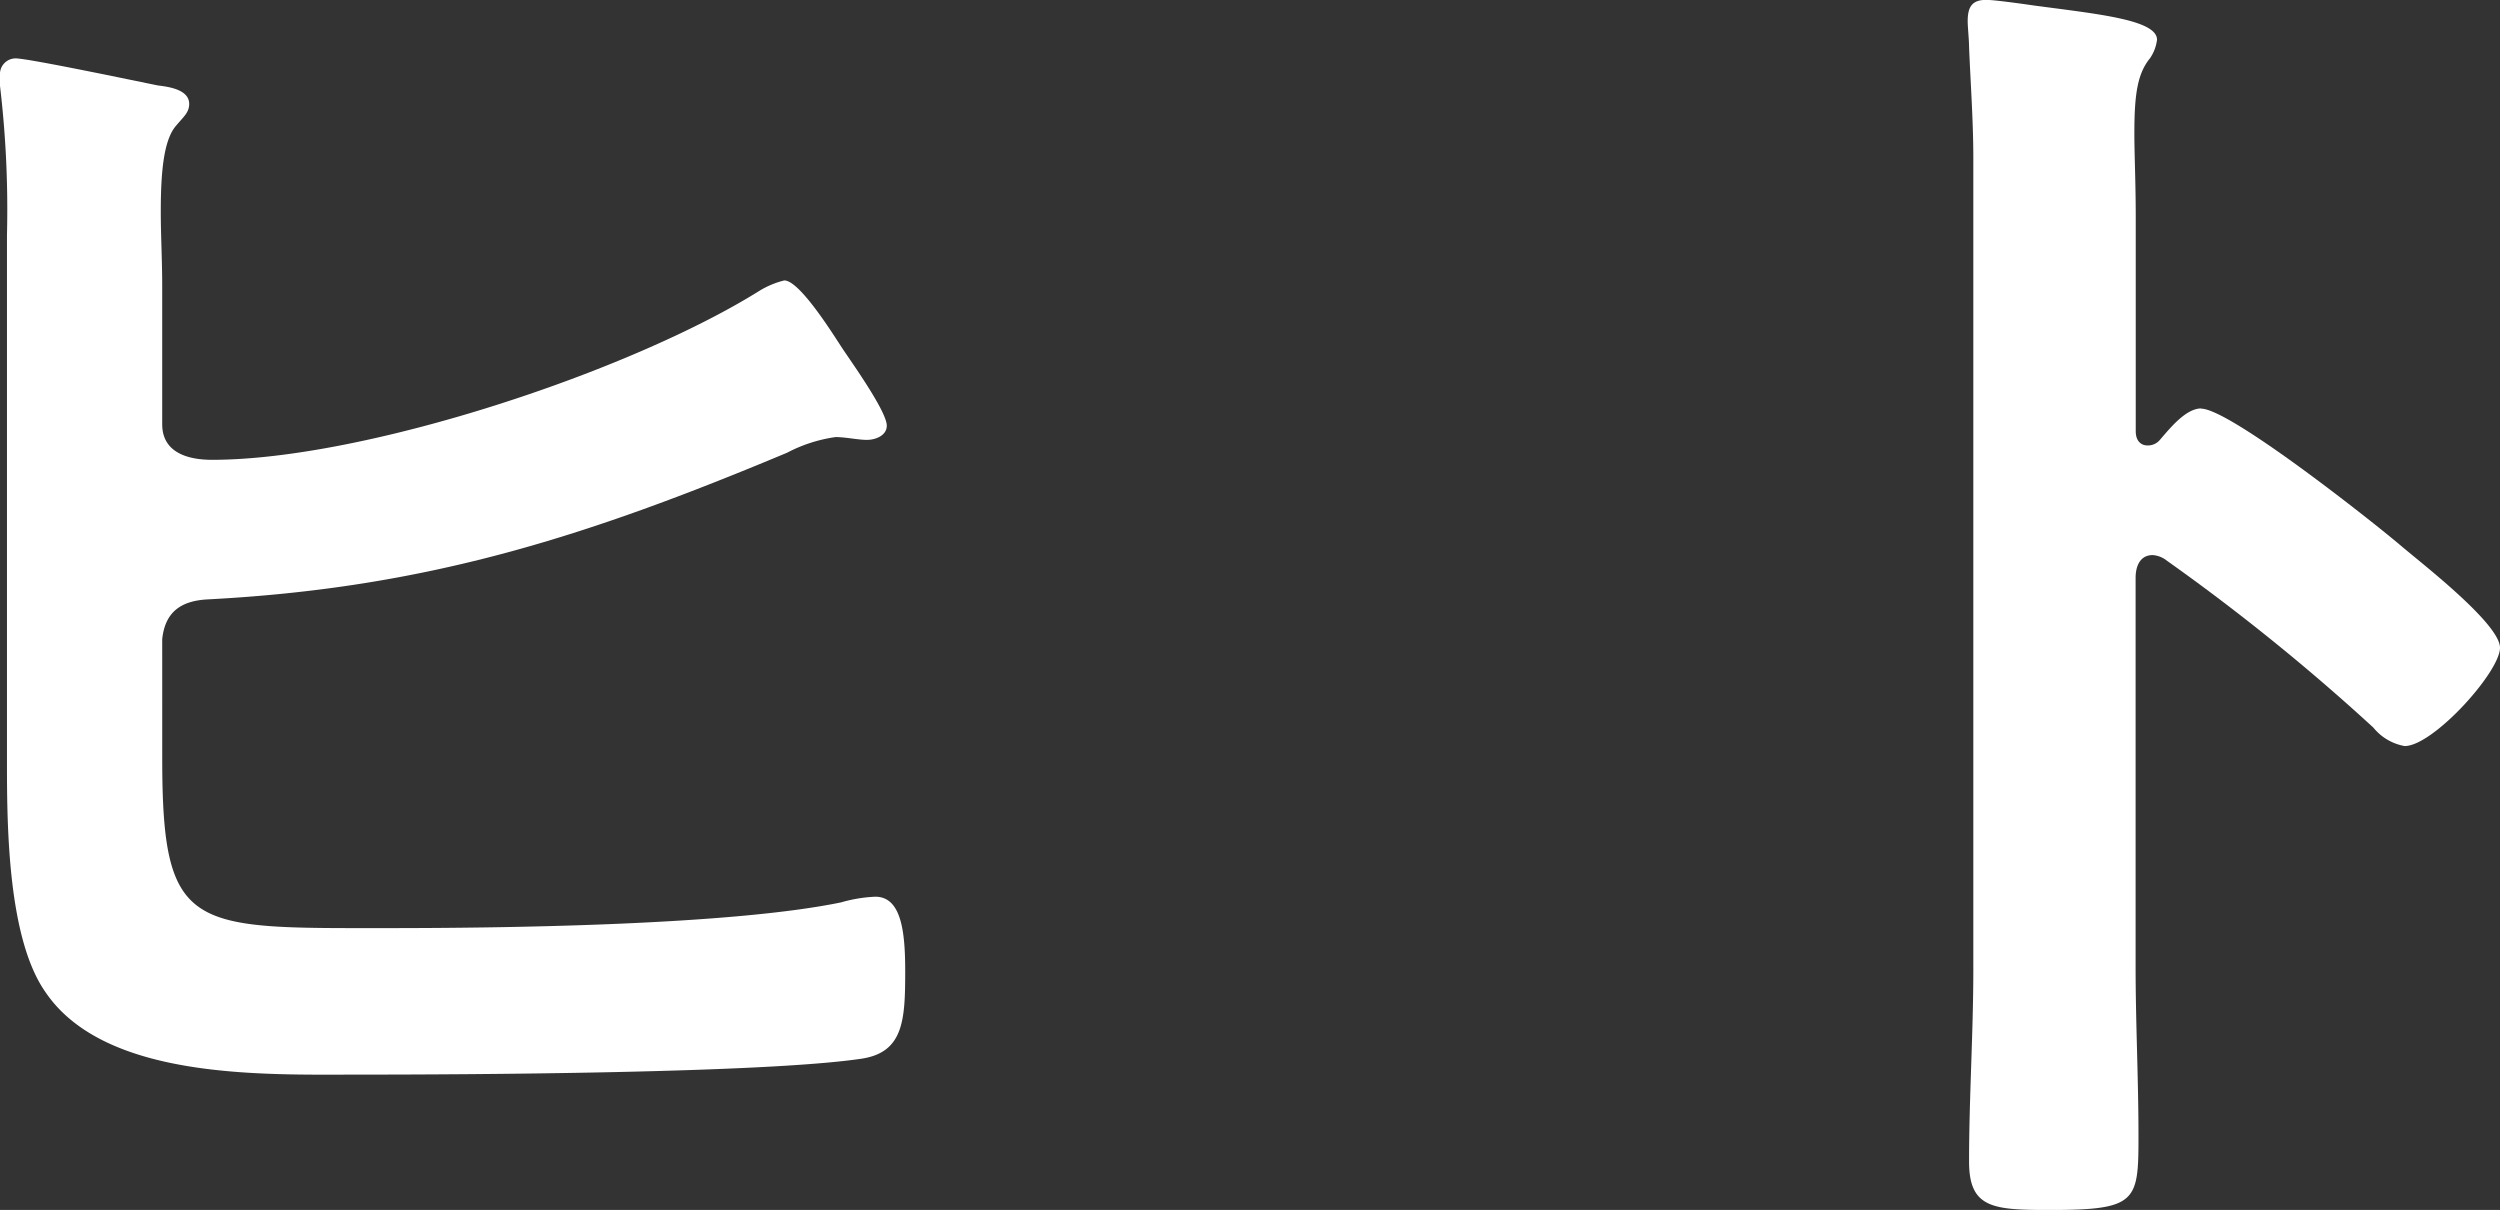
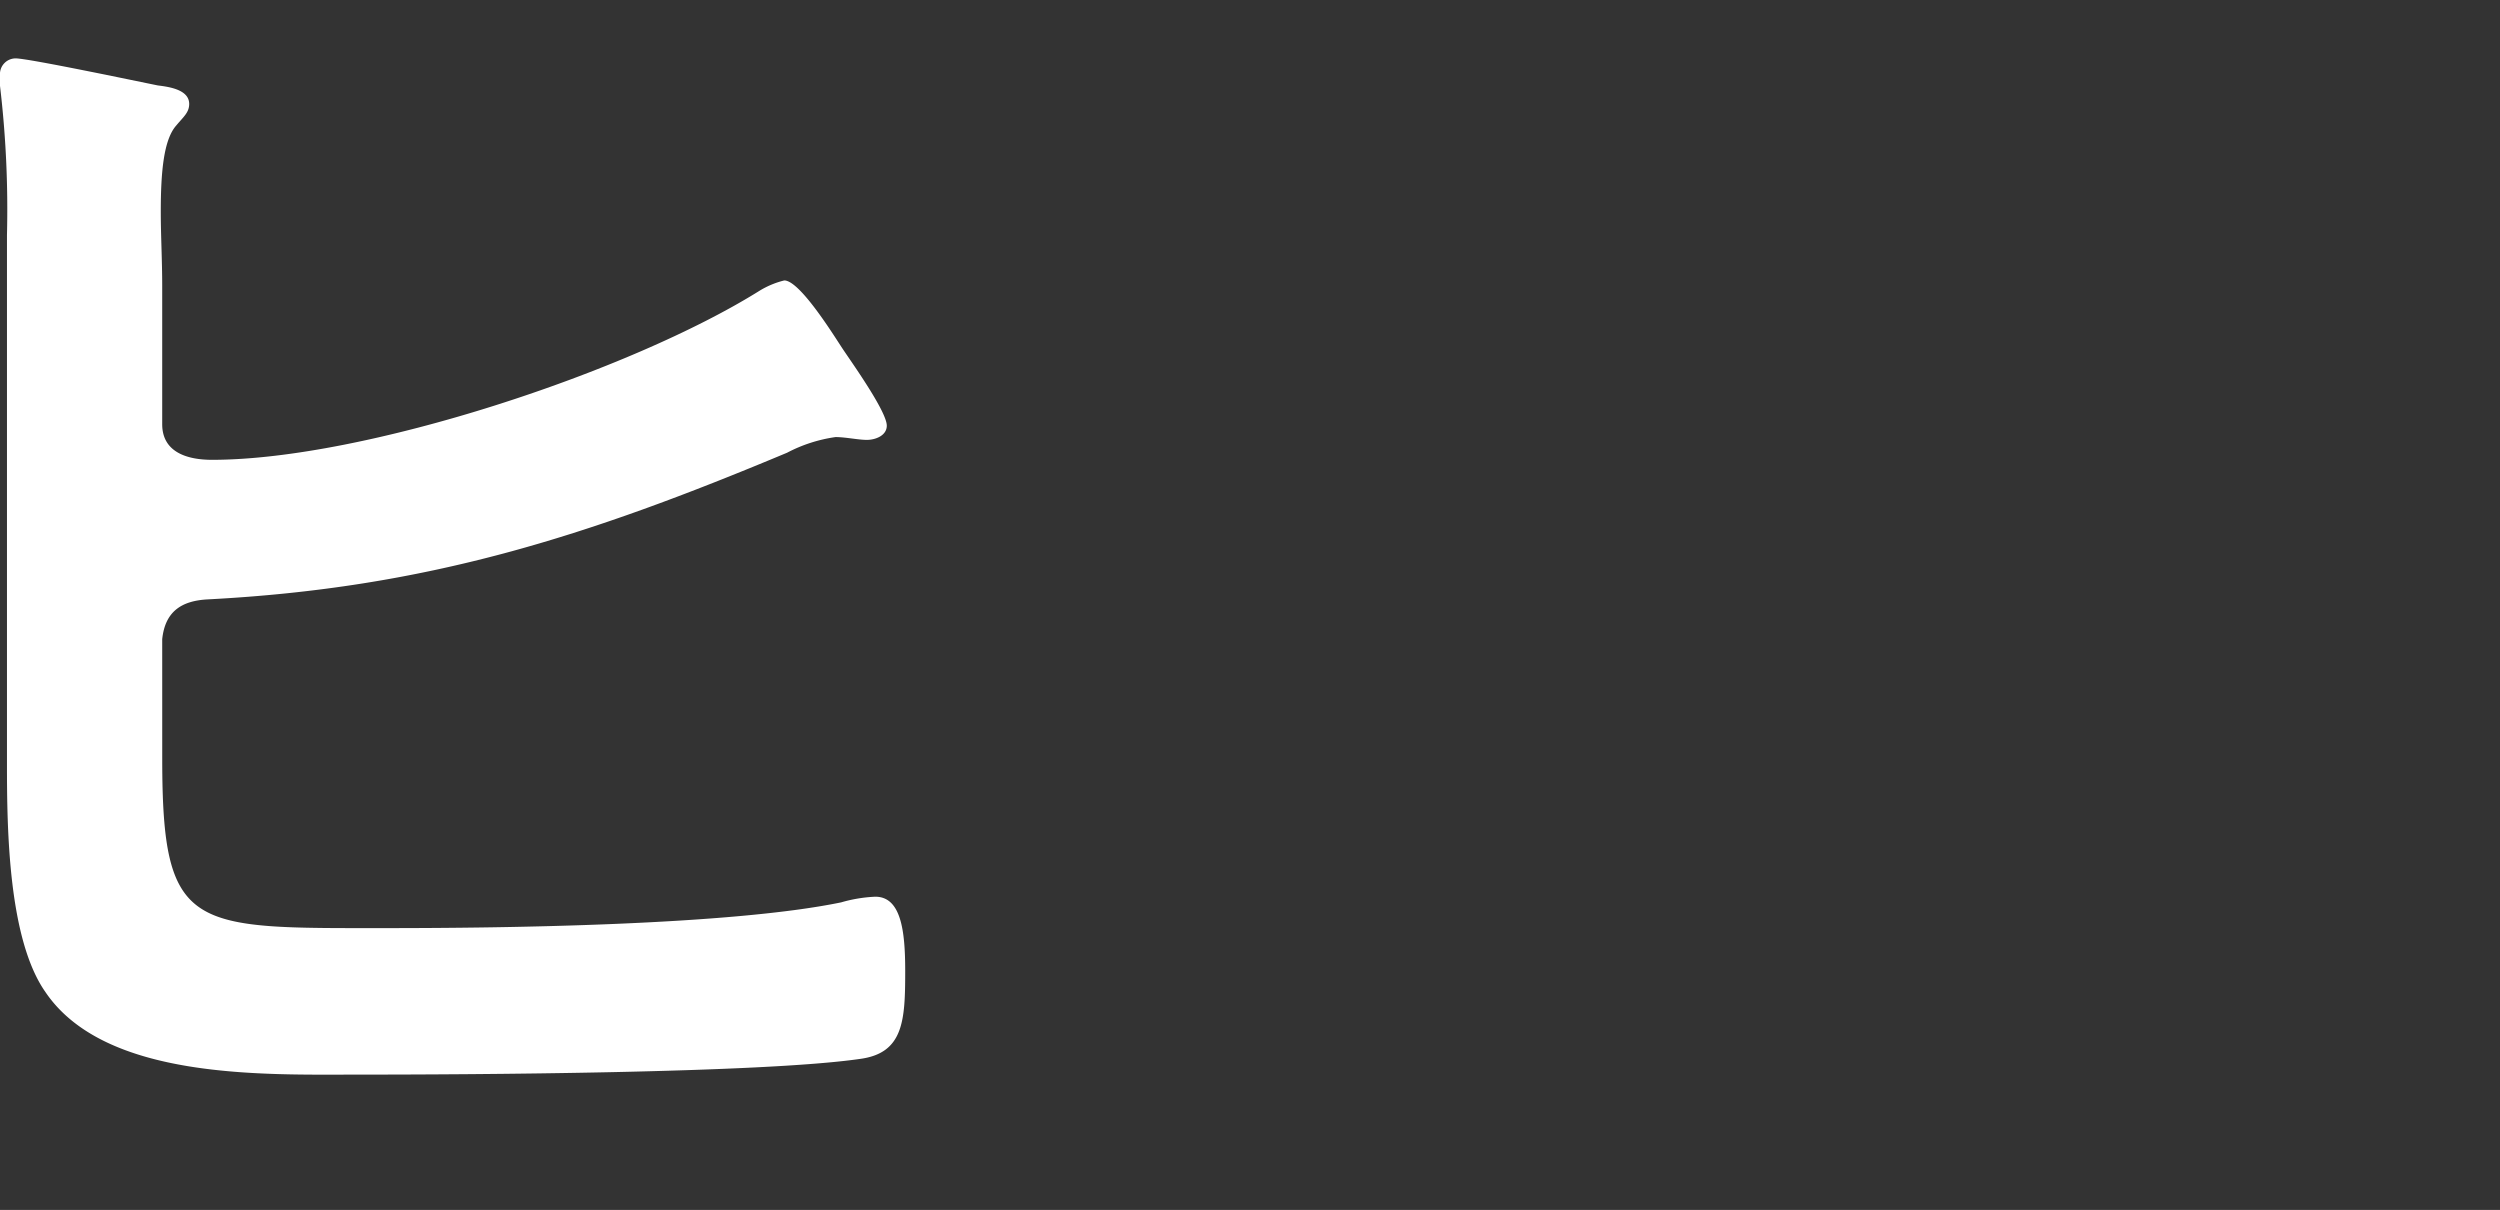
<svg xmlns="http://www.w3.org/2000/svg" width="106.835" height="51.706" viewBox="0 0 106.835 51.706">
  <rect x="0" y="0" width="106.835" height="51.706" fill="#333333" stroke="none" />
  <g id="グループ_372" data-name="グループ 372" transform="translate(-34.74 -32.835)">
    <path id="パス_216" data-name="パス 216" d="M32.153,55.575c0,7.422,1.218,7.24,9.612,7.24,5.047,0,14.659-.121,19.4-1.1a6.151,6.151,0,0,1,1.461-.242c1.1,0,1.277,1.46,1.277,3.164,0,2.125-.061,3.526-1.948,3.77-4.2.606-16.668.668-21.351.668-4.076,0-10.888.244-13.443-3.528-1.581-2.252-1.643-6.934-1.643-9.671V33.191a44.824,44.824,0,0,0-.3-6.386v-.489a.672.672,0,0,1,.668-.668c.547,0,5.17.973,6.083,1.157.486.059,1.336.182,1.336.791,0,.364-.241.545-.545.911-.55.609-.669,2.007-.669,3.711,0,.974.061,2.069.061,3.164v5.9c0,1.216,1.1,1.521,2.13,1.521,6.51,0,17.884-3.77,23.419-7.239a3.744,3.744,0,0,1,1.034-.427c.669,0,2.13,2.372,2.495,2.922s1.886,2.676,1.886,3.283c0,.428-.486.609-.853.609s-.911-.12-1.338-.12a6.358,6.358,0,0,0-2.068.668c-8.579,3.59-15.391,5.78-24.759,6.268-1.156.061-1.824.545-1.946,1.7Z" transform="translate(9.52 9.682)" fill="#fff" />
-     <path id="パス_217" data-name="パス 217" d="M96.239,41.3c1.218,0,7.3,4.806,8.517,5.839.851.73,4.256,3.346,4.256,4.38s-2.857,4.2-4.075,4.2a2.222,2.222,0,0,1-1.339-.791A90.14,90.14,0,0,0,94.78,47.8a1.093,1.093,0,0,0-.609-.242c-.548,0-.731.486-.731.972V65.141c0,2.434.123,4.8.123,7.24,0,2.8-.061,3.163-3.772,3.163-2.433,0-3.468-.062-3.468-2.068,0-2.74.182-5.475.182-8.214V30.588c0-1.58-.12-3.223-.182-4.743,0-.3-.059-.853-.059-1.1,0-.609.182-.913.791-.913.364,0,1.641.182,2.068.244,2.737.365,5.232.609,5.232,1.46a1.782,1.782,0,0,1-.3.791c-.547.668-.668,1.581-.668,3.223,0,.913.059,2.069.059,3.59v9.123c0,.489.3.609.486.609a.664.664,0,0,0,.55-.242c.424-.488,1.1-1.339,1.763-1.339" transform="translate(32.563 8.998)" fill="#fff" />
  </g>
</svg>